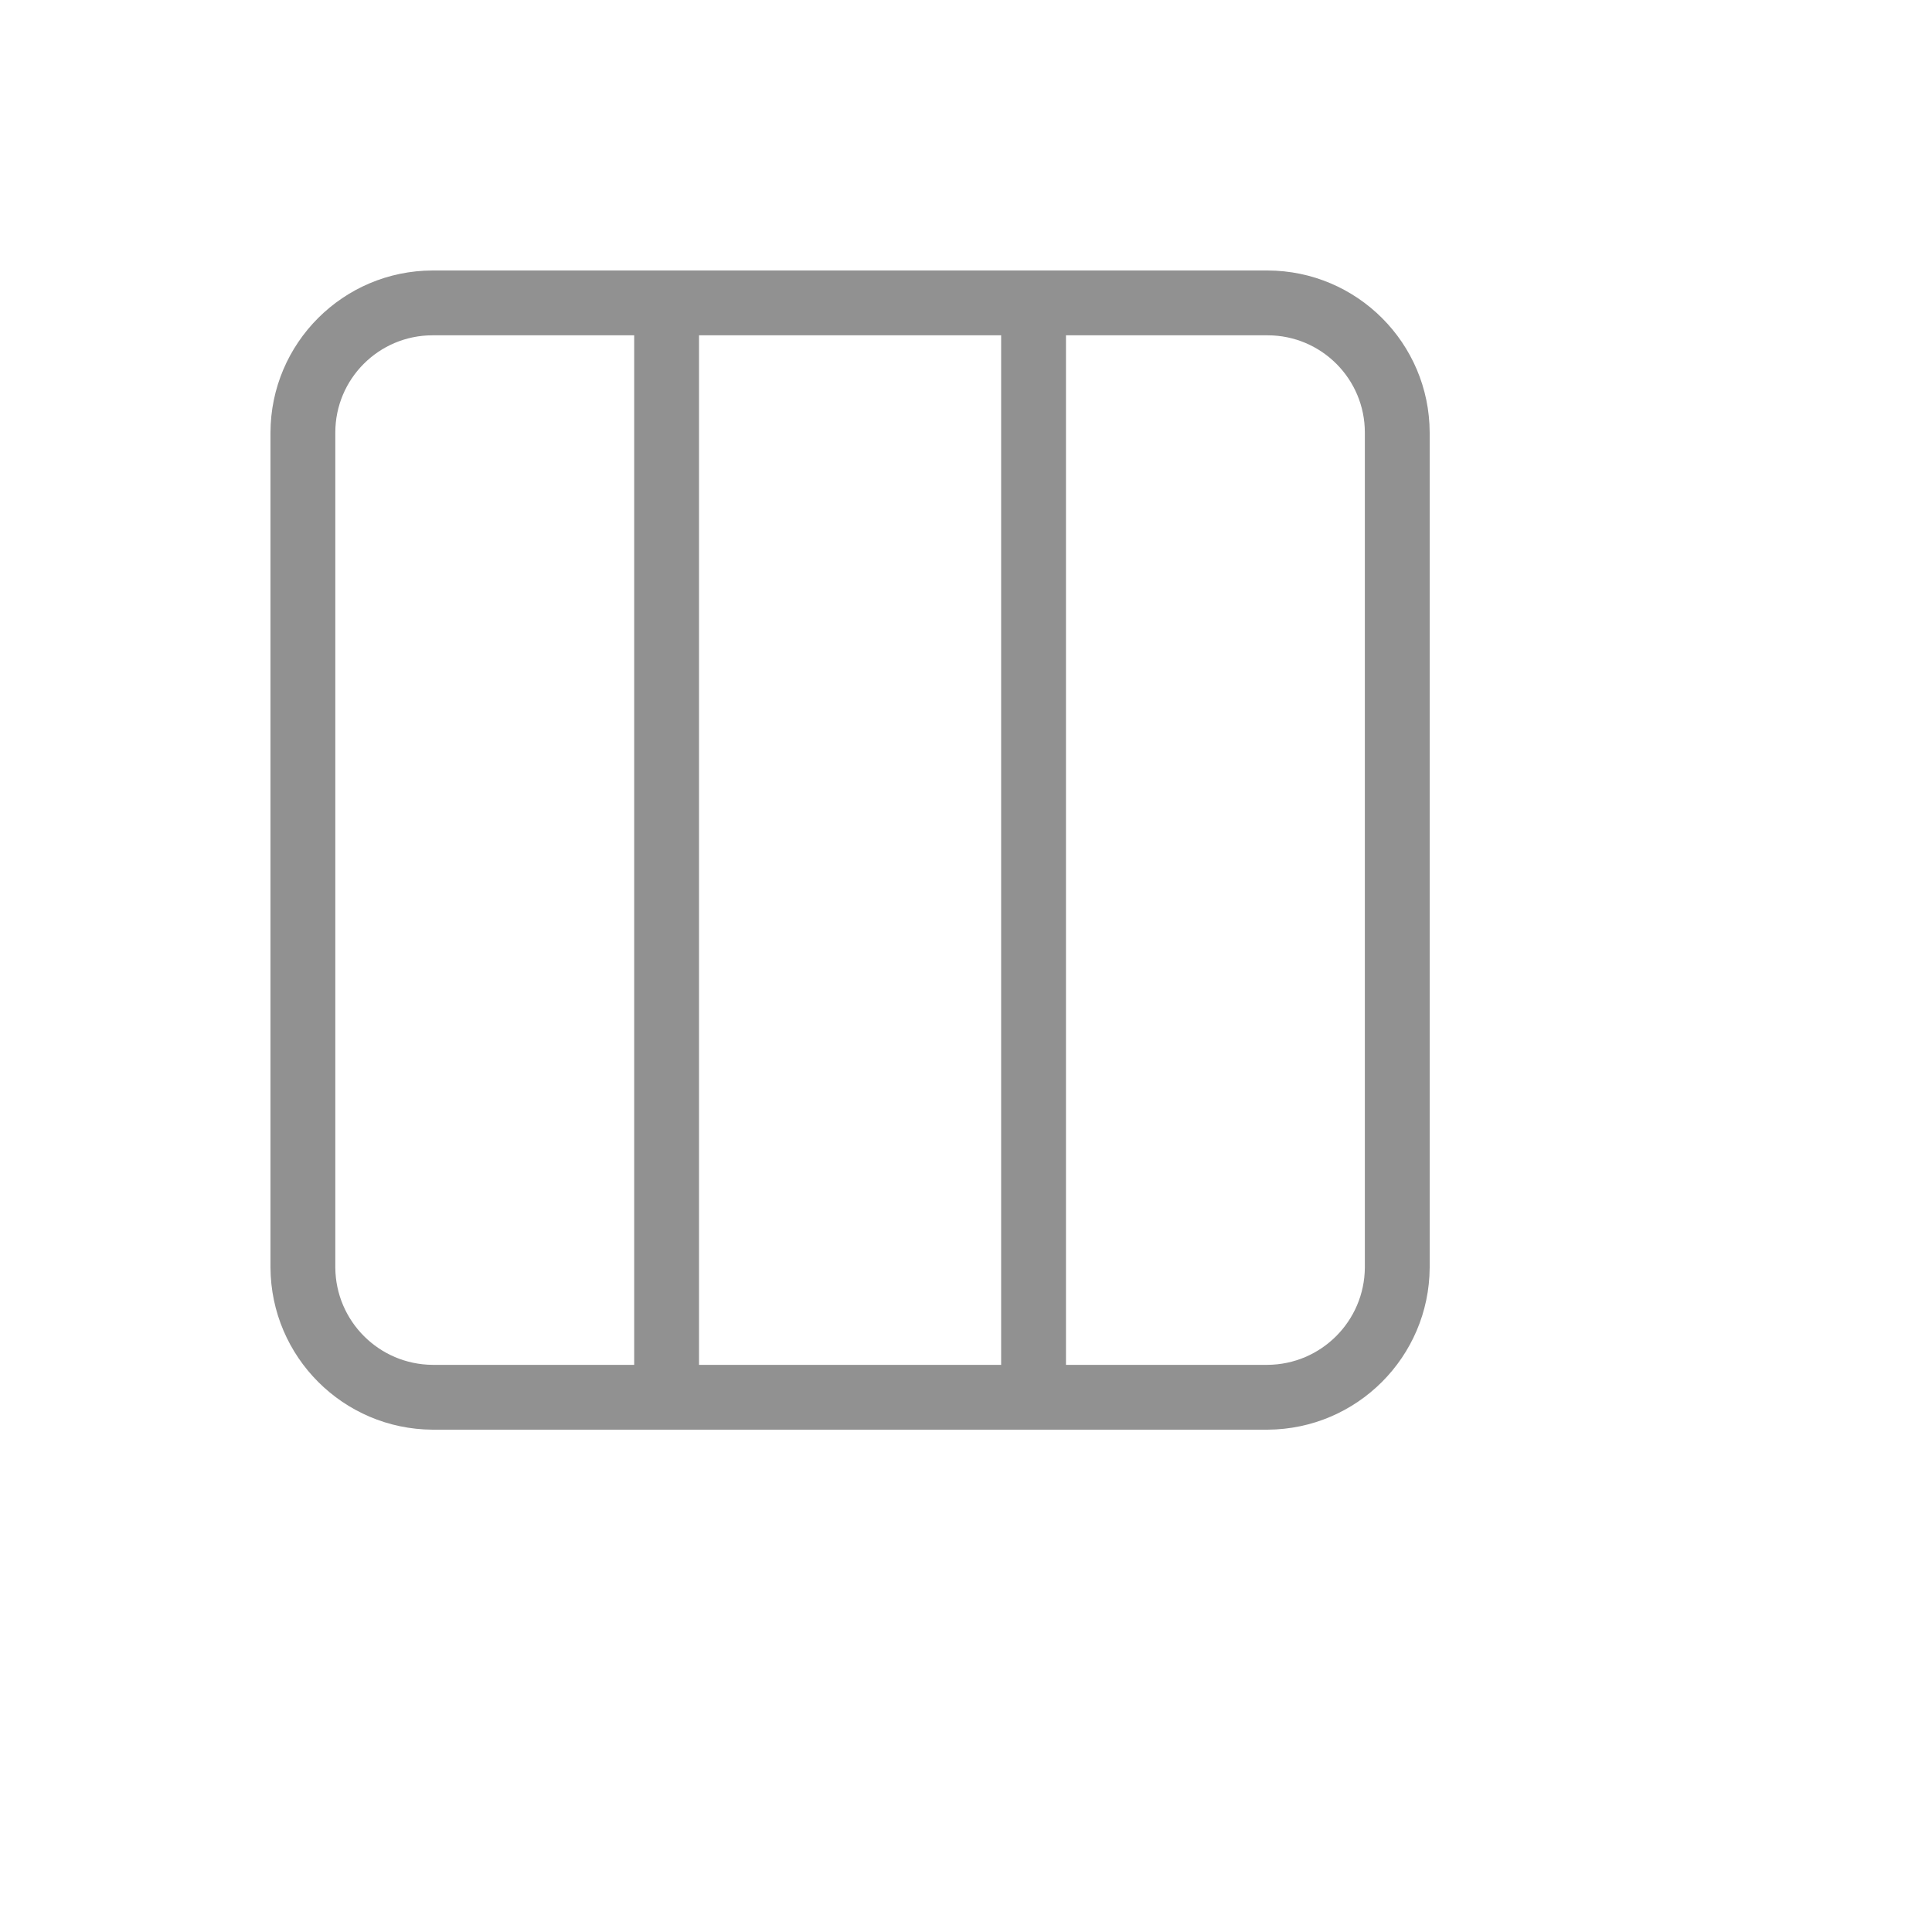
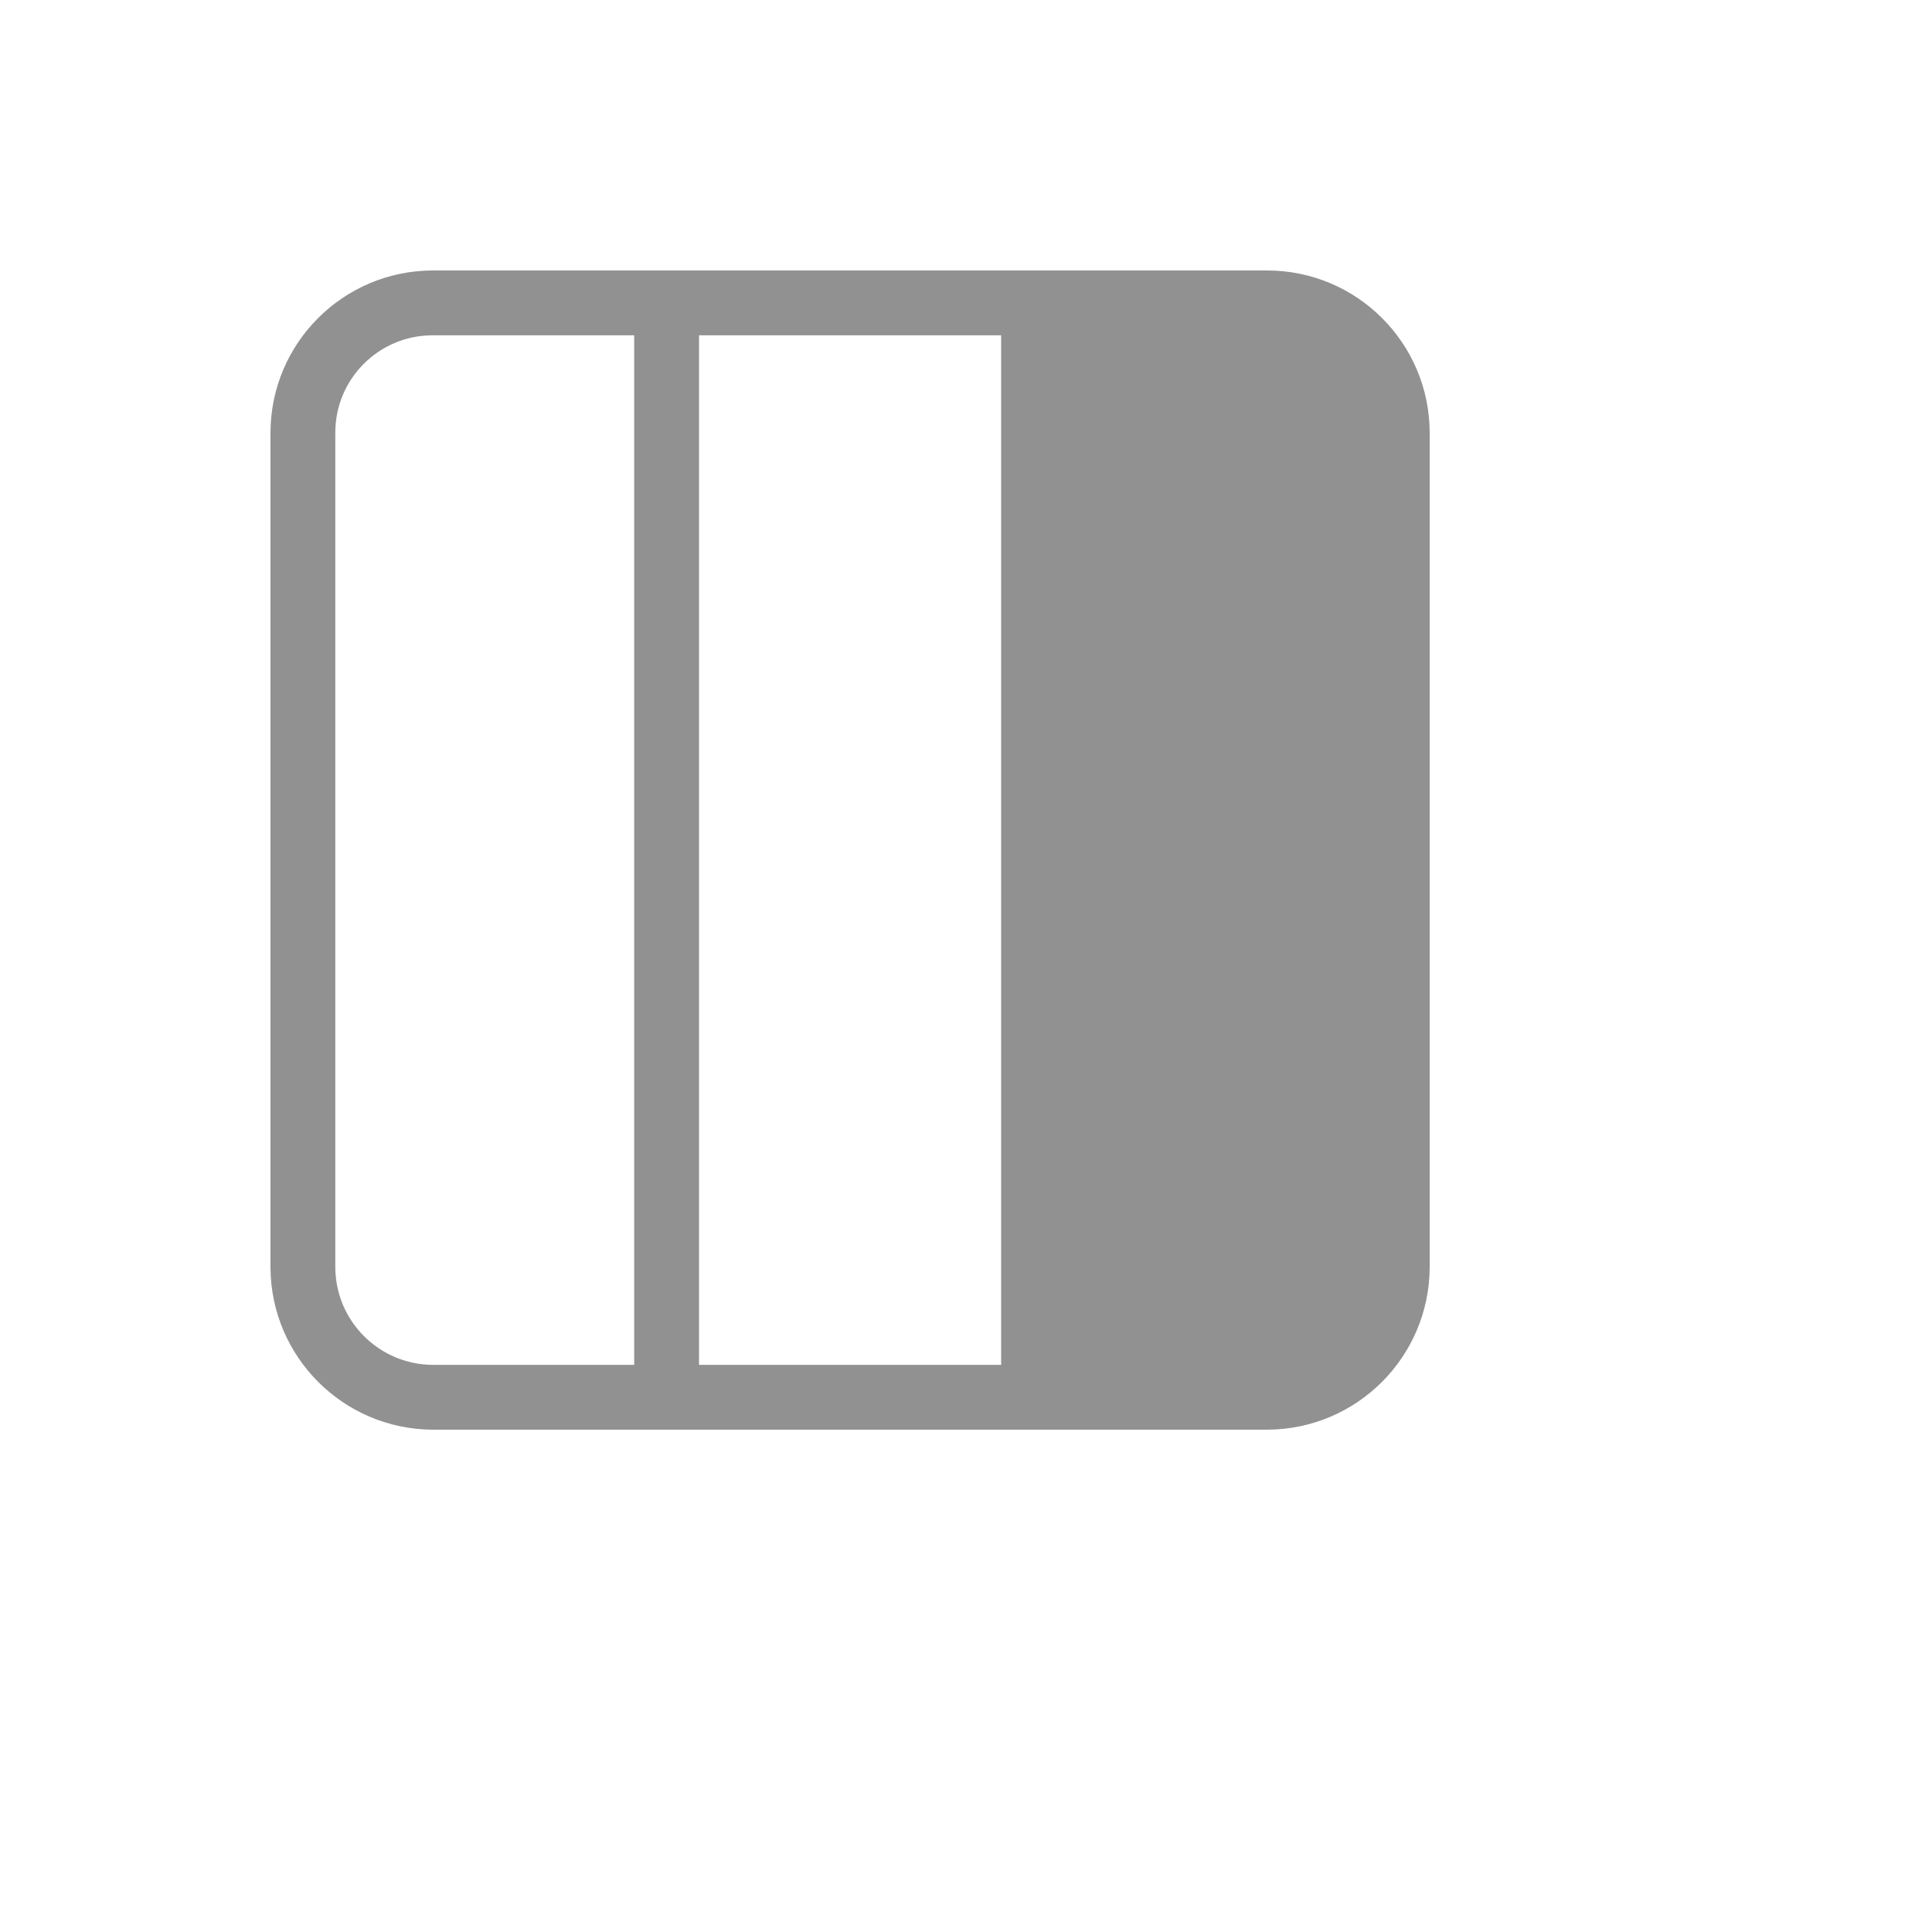
<svg xmlns="http://www.w3.org/2000/svg" version="1.1" width="100%" height="100%" id="svgWorkerArea" viewBox="-25 -25 625 625" style="background: white;">
  <defs id="defsdoc">
    <pattern id="patternBool" x="0" y="0" width="10" height="10" patternUnits="userSpaceOnUse" patternTransform="rotate(35)">
-       <circle cx="5" cy="5" r="4" style="stroke: none;fill: #ff000070;" />
-     </pattern>
+       </pattern>
  </defs>
  <g id="fileImp-502030122" class="cosito">
-     <path id="pathImp-675245054" fill="#91919144" class="grouped" d="M385.067 62.5C385.067 62.5 114.933 62.5 114.933 62.5 86.009 62.58 62.58 86.009 62.5 114.933 62.5 114.933 62.5 385.067 62.5 385.067 62.661 413.958 86.042 437.341 114.933 437.5 114.933 437.5 385.067 437.5 385.067 437.5 413.958 437.341 437.341 413.958 437.5 385.067 437.5 385.067 437.5 114.933 437.5 114.933 437.42 86.009 413.991 62.58 385.067 62.5 385.067 62.5 385.067 62.5 385.067 62.5M180.159 416.527C180.159 416.527 114.933 416.527 114.933 416.527 97.611 416.401 83.599 402.389 83.473 385.067 83.473 385.067 83.473 114.933 83.473 114.933 83.473 97.559 97.559 83.473 114.933 83.473 114.933 83.473 180.159 83.473 180.159 83.473 180.159 83.473 180.159 416.527 180.159 416.527M201.133 83.473C201.133 83.473 298.868 83.473 298.868 83.473 298.868 83.473 298.868 416.527 298.868 416.527 298.868 416.527 201.133 416.527 201.133 416.527 201.133 416.527 201.133 83.473 201.133 83.473M416.527 385.067C416.401 402.389 402.389 416.401 385.067 416.527 385.067 416.527 319.841 416.527 319.841 416.527 319.841 416.527 319.841 83.473 319.841 83.473 319.841 83.473 385.067 83.473 385.067 83.473 402.441 83.473 416.527 97.559 416.527 114.933 416.527 114.933 416.527 385.067 416.527 385.067" />
+     <path id="pathImp-675245054" fill="#91919144" class="grouped" d="M385.067 62.5C385.067 62.5 114.933 62.5 114.933 62.5 86.009 62.58 62.58 86.009 62.5 114.933 62.5 114.933 62.5 385.067 62.5 385.067 62.661 413.958 86.042 437.341 114.933 437.5 114.933 437.5 385.067 437.5 385.067 437.5 413.958 437.341 437.341 413.958 437.5 385.067 437.5 385.067 437.5 114.933 437.5 114.933 437.42 86.009 413.991 62.58 385.067 62.5 385.067 62.5 385.067 62.5 385.067 62.5M180.159 416.527C180.159 416.527 114.933 416.527 114.933 416.527 97.611 416.401 83.599 402.389 83.473 385.067 83.473 385.067 83.473 114.933 83.473 114.933 83.473 97.559 97.559 83.473 114.933 83.473 114.933 83.473 180.159 83.473 180.159 83.473 180.159 83.473 180.159 416.527 180.159 416.527M201.133 83.473C201.133 83.473 298.868 83.473 298.868 83.473 298.868 83.473 298.868 416.527 298.868 416.527 298.868 416.527 201.133 416.527 201.133 416.527 201.133 416.527 201.133 83.473 201.133 83.473M416.527 385.067" />
  </g>
</svg>